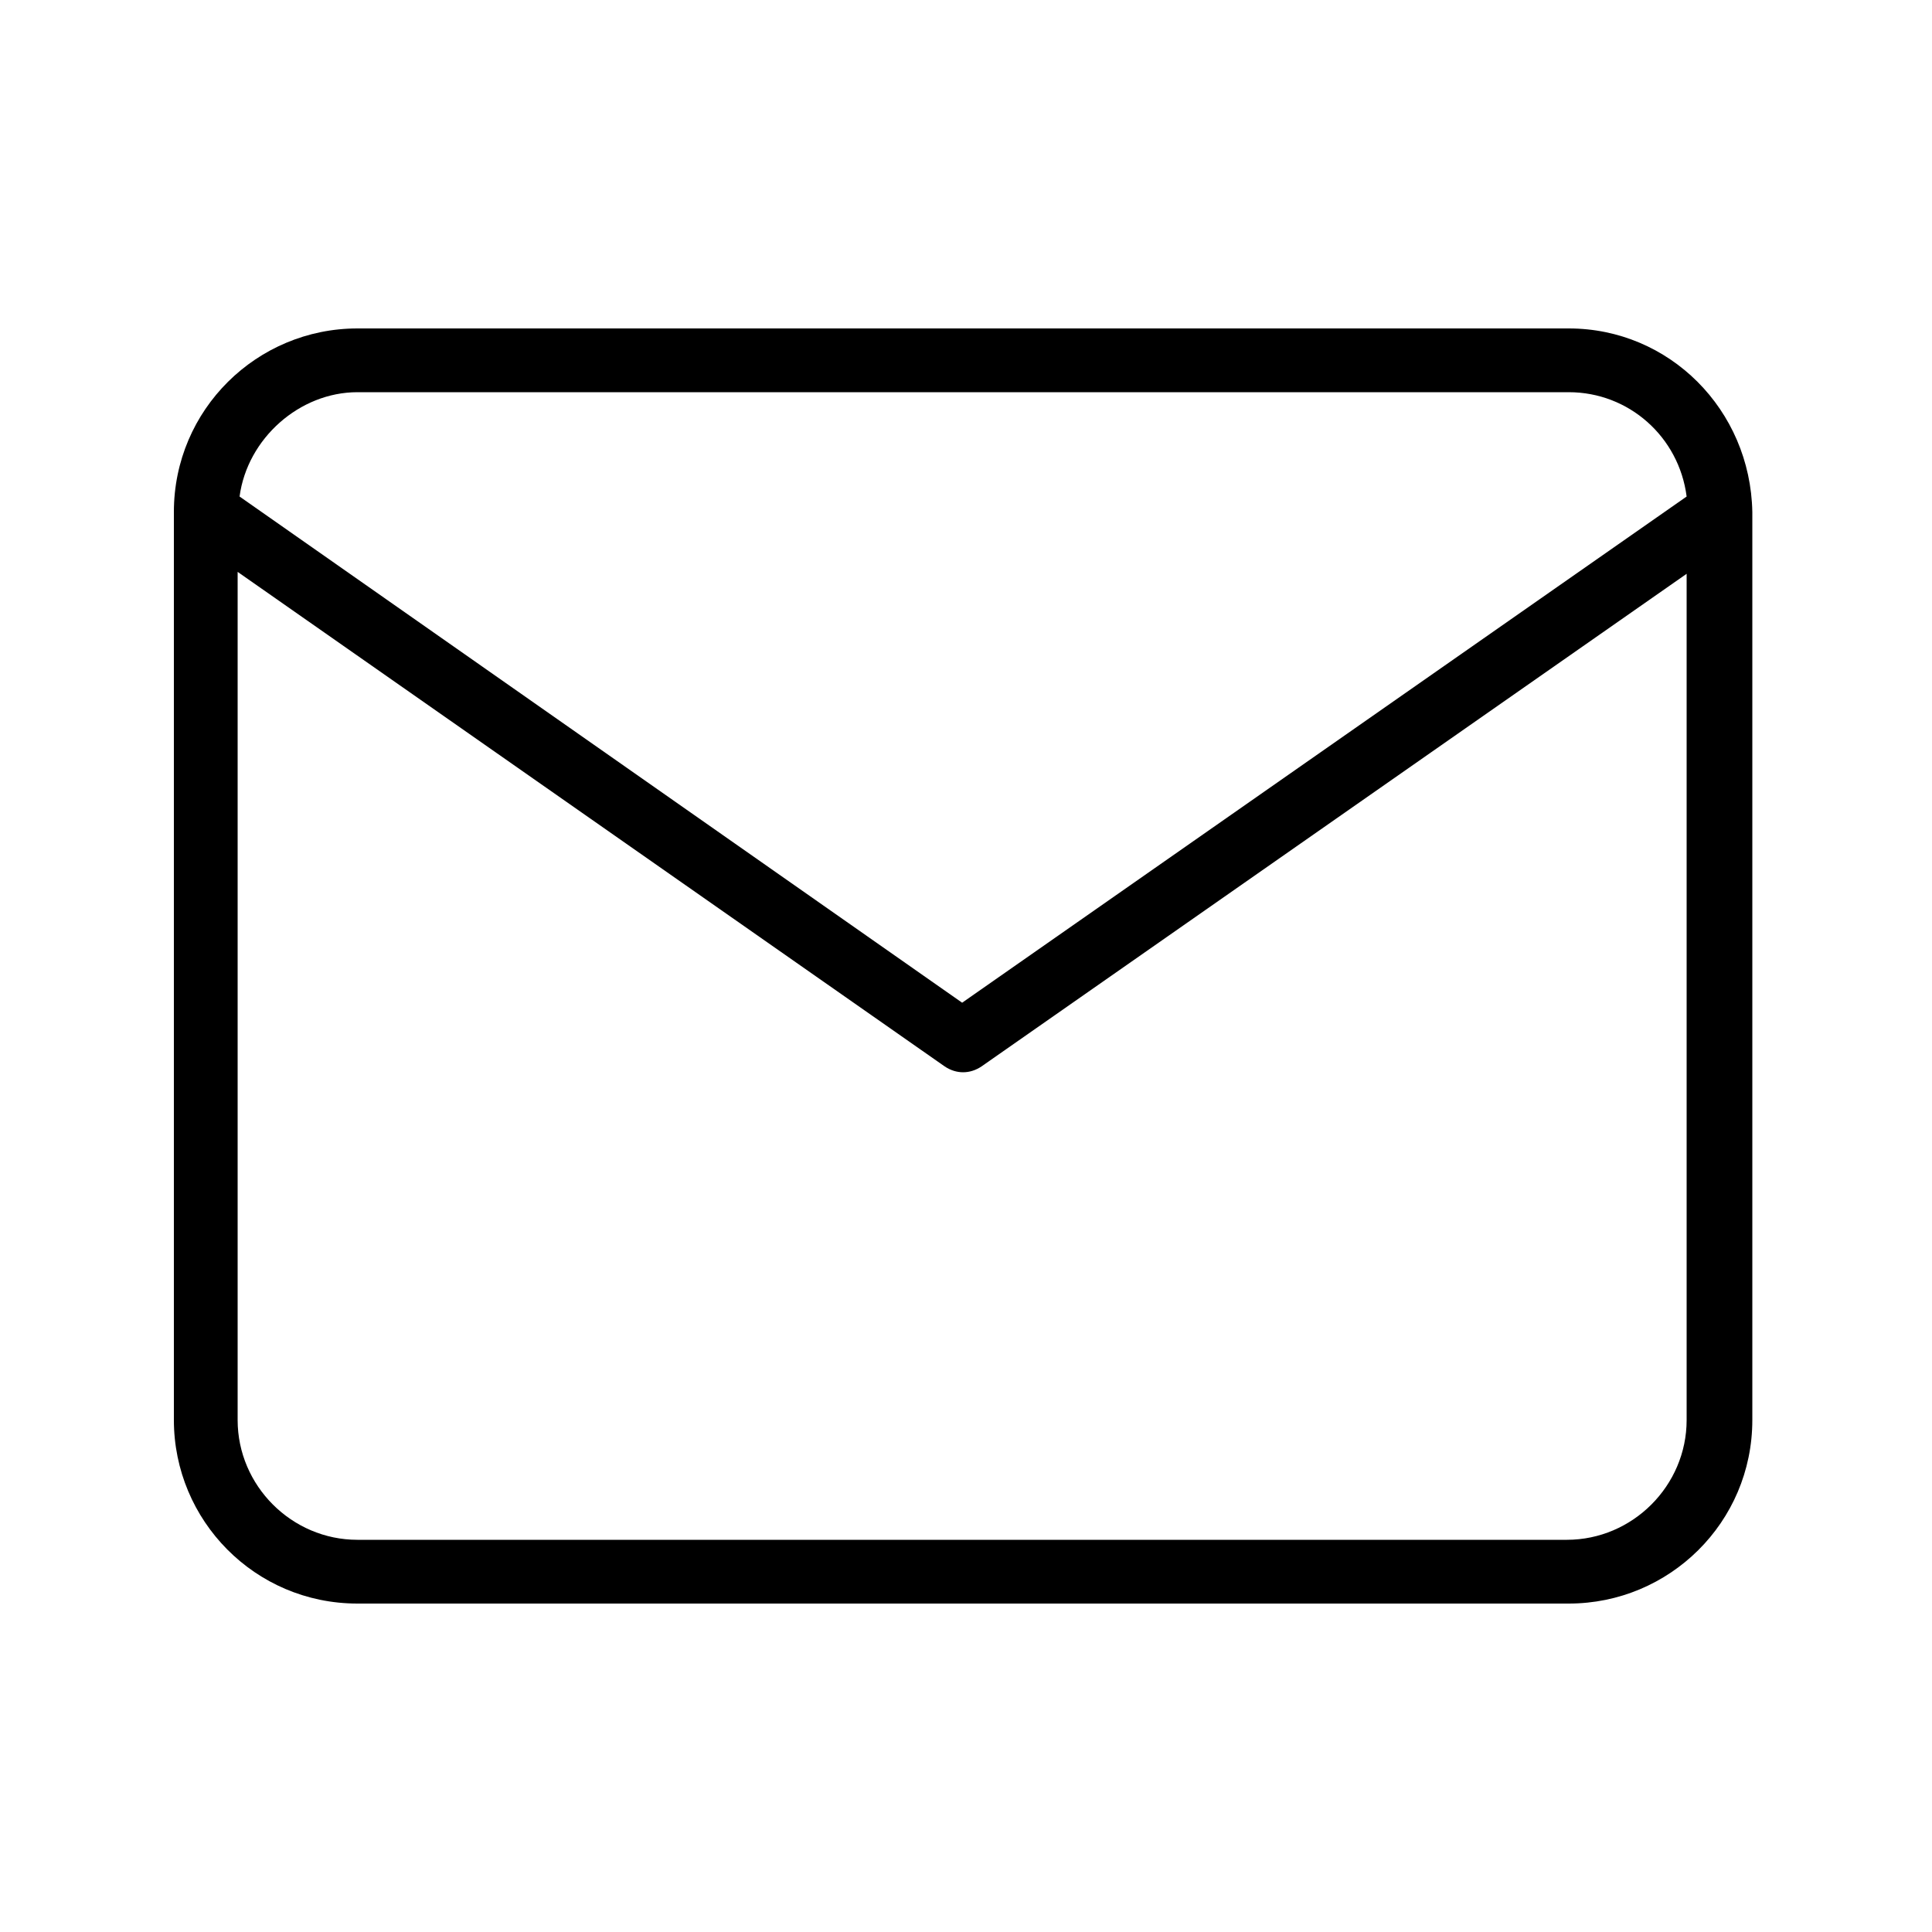
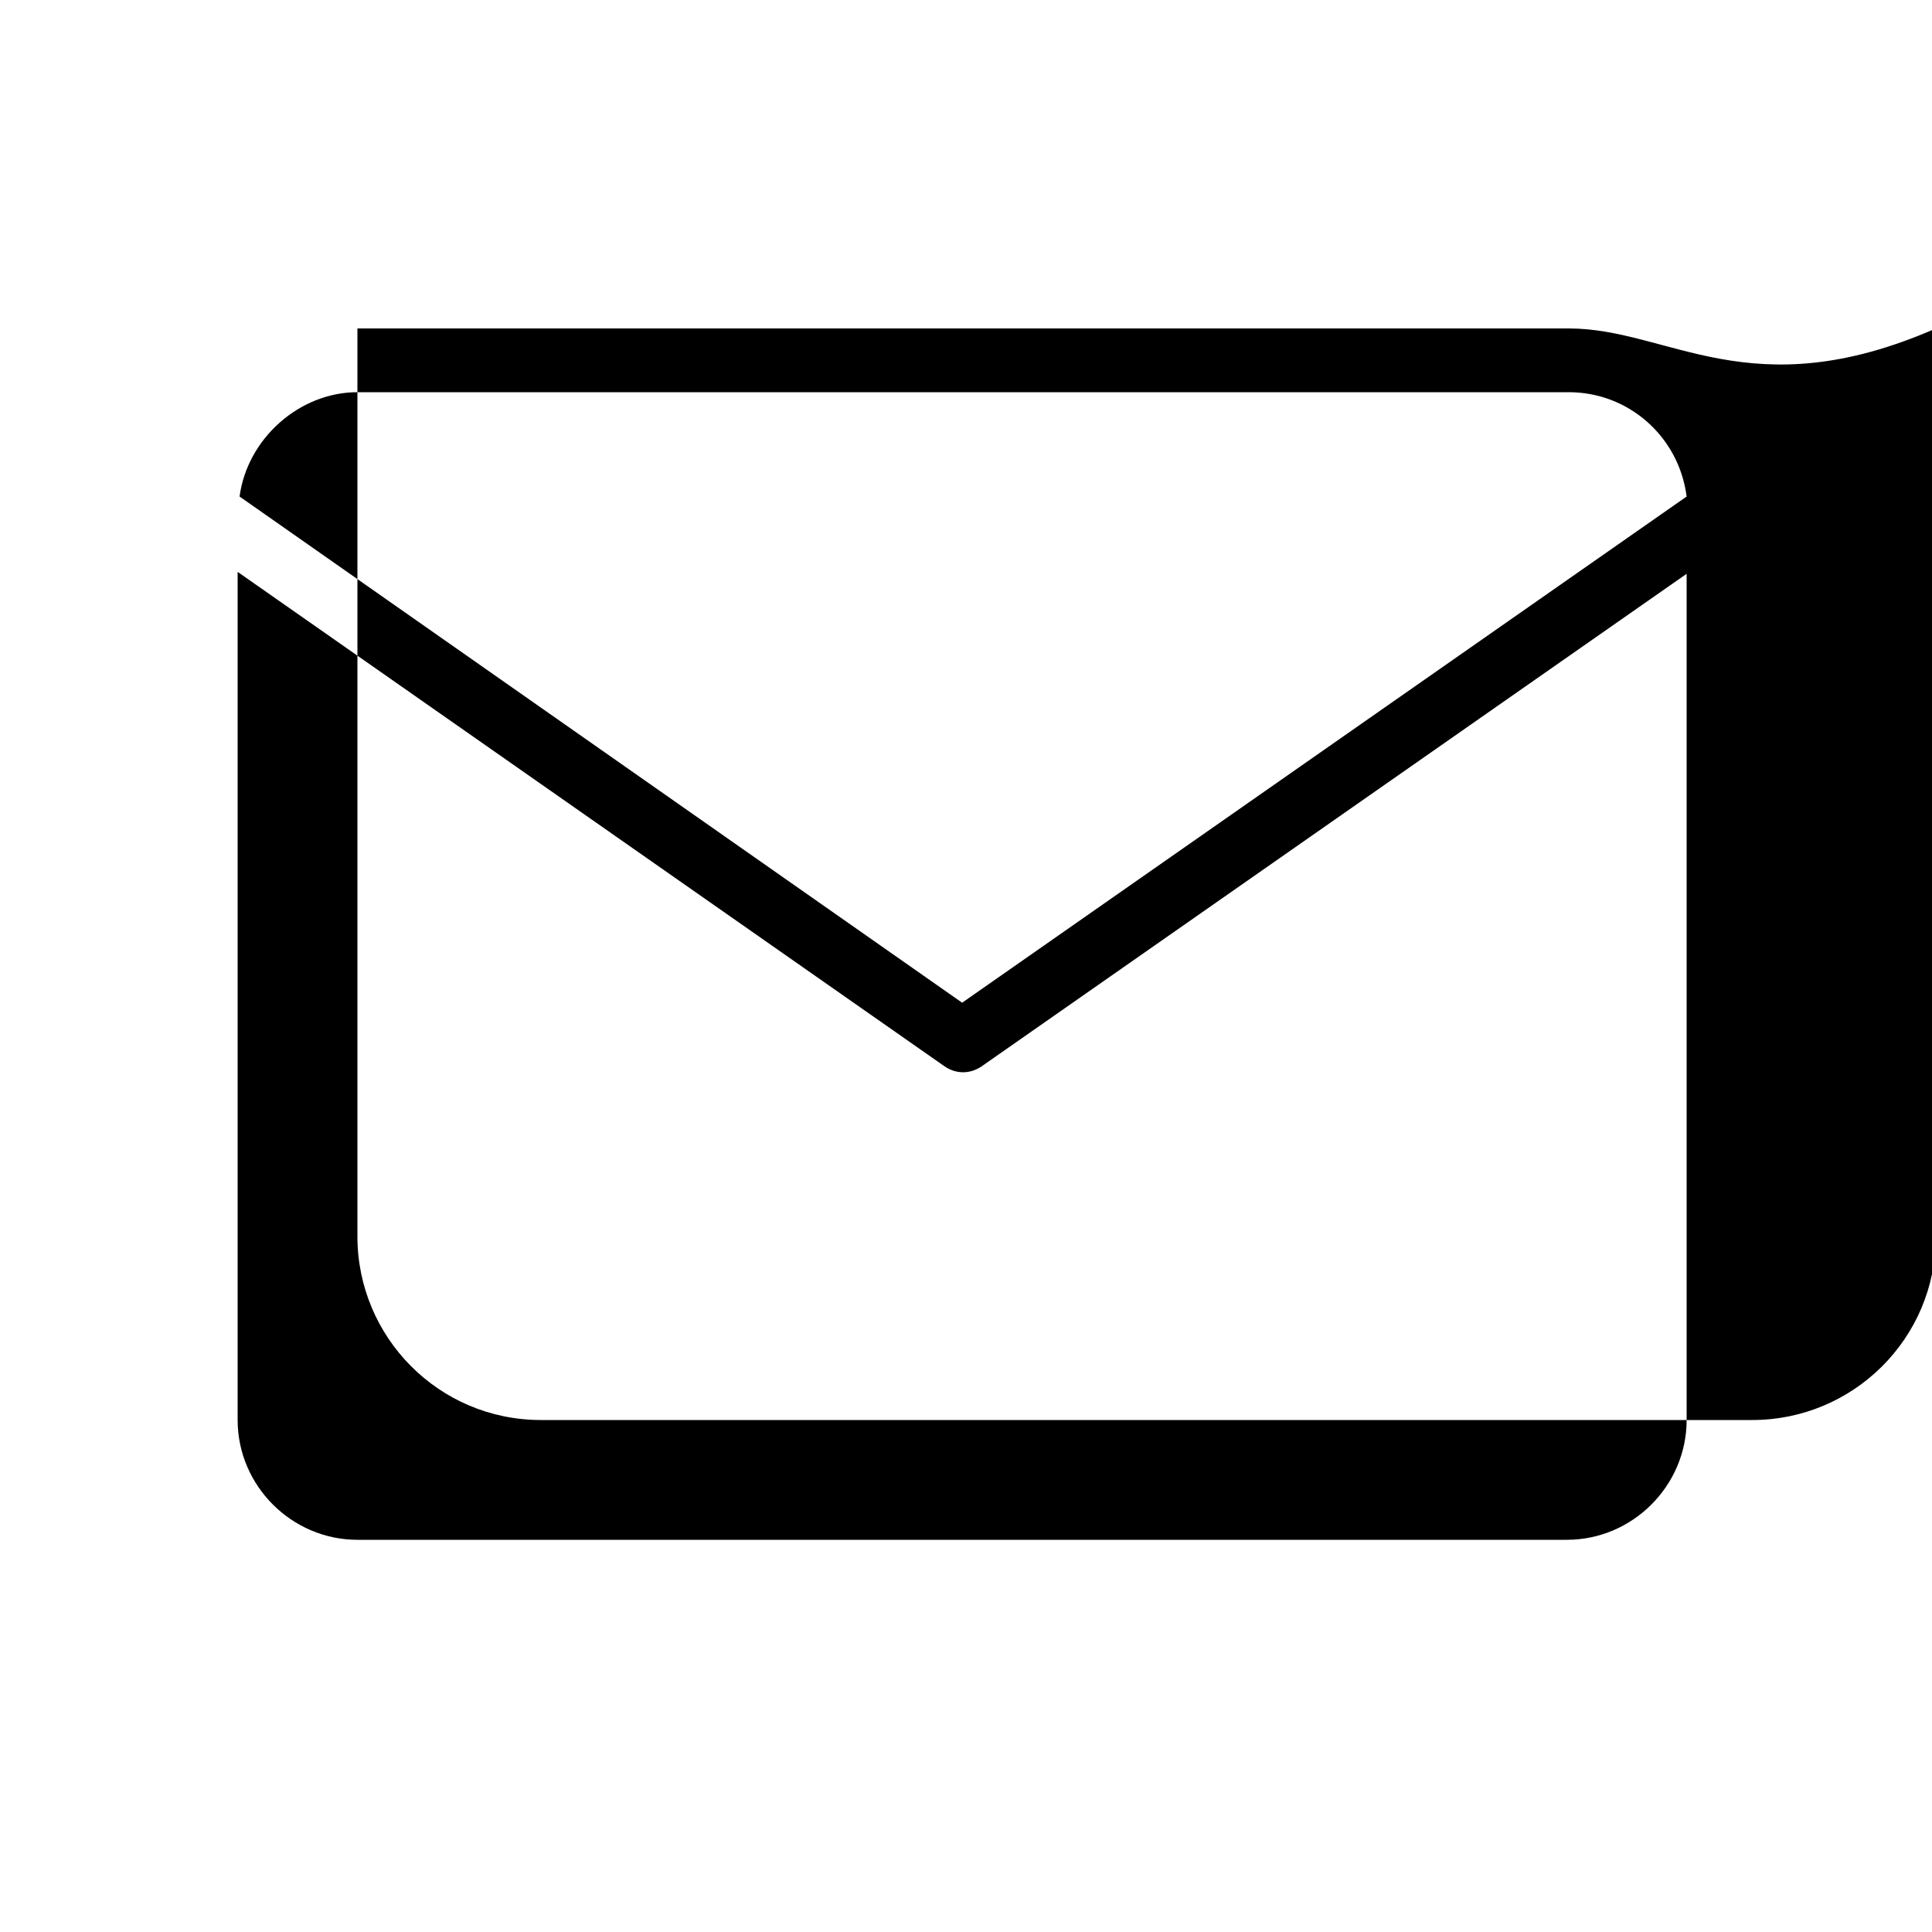
<svg xmlns="http://www.w3.org/2000/svg" version="1.1" id="Ebene_1" x="0px" y="0px" viewBox="0 0 100 100" style="enable-background:new 0 0 100 100;" xml:space="preserve">
-   <path d="M81.2,17H18.5C13.3,17,9,21.2,9,26.5v47c0,5.2,4.2,9.5,9.5,9.5h62.7c5.2,0,9.5-4.2,9.5-9.5v-47C90.6,21.2,86.4,17,81.2,17z   M49.8,51.9L12.4,25.7c0.4-3,3.1-5.4,6.1-5.4h62.7c3.1,0,5.7,2.3,6.1,5.4L49.8,51.9L49.8,51.9z M87.3,29.7v43.8  c0,3.4-2.8,6.2-6.2,6.2H18.5c-3.4,0-6.2-2.8-6.2-6.2V29.6l36.6,25.6c0.6,0.4,1.3,0.4,1.9,0L87.3,29.7L87.3,29.7z" />
+   <path d="M81.2,17H18.5v47c0,5.2,4.2,9.5,9.5,9.5h62.7c5.2,0,9.5-4.2,9.5-9.5v-47C90.6,21.2,86.4,17,81.2,17z   M49.8,51.9L12.4,25.7c0.4-3,3.1-5.4,6.1-5.4h62.7c3.1,0,5.7,2.3,6.1,5.4L49.8,51.9L49.8,51.9z M87.3,29.7v43.8  c0,3.4-2.8,6.2-6.2,6.2H18.5c-3.4,0-6.2-2.8-6.2-6.2V29.6l36.6,25.6c0.6,0.4,1.3,0.4,1.9,0L87.3,29.7L87.3,29.7z" />
</svg>